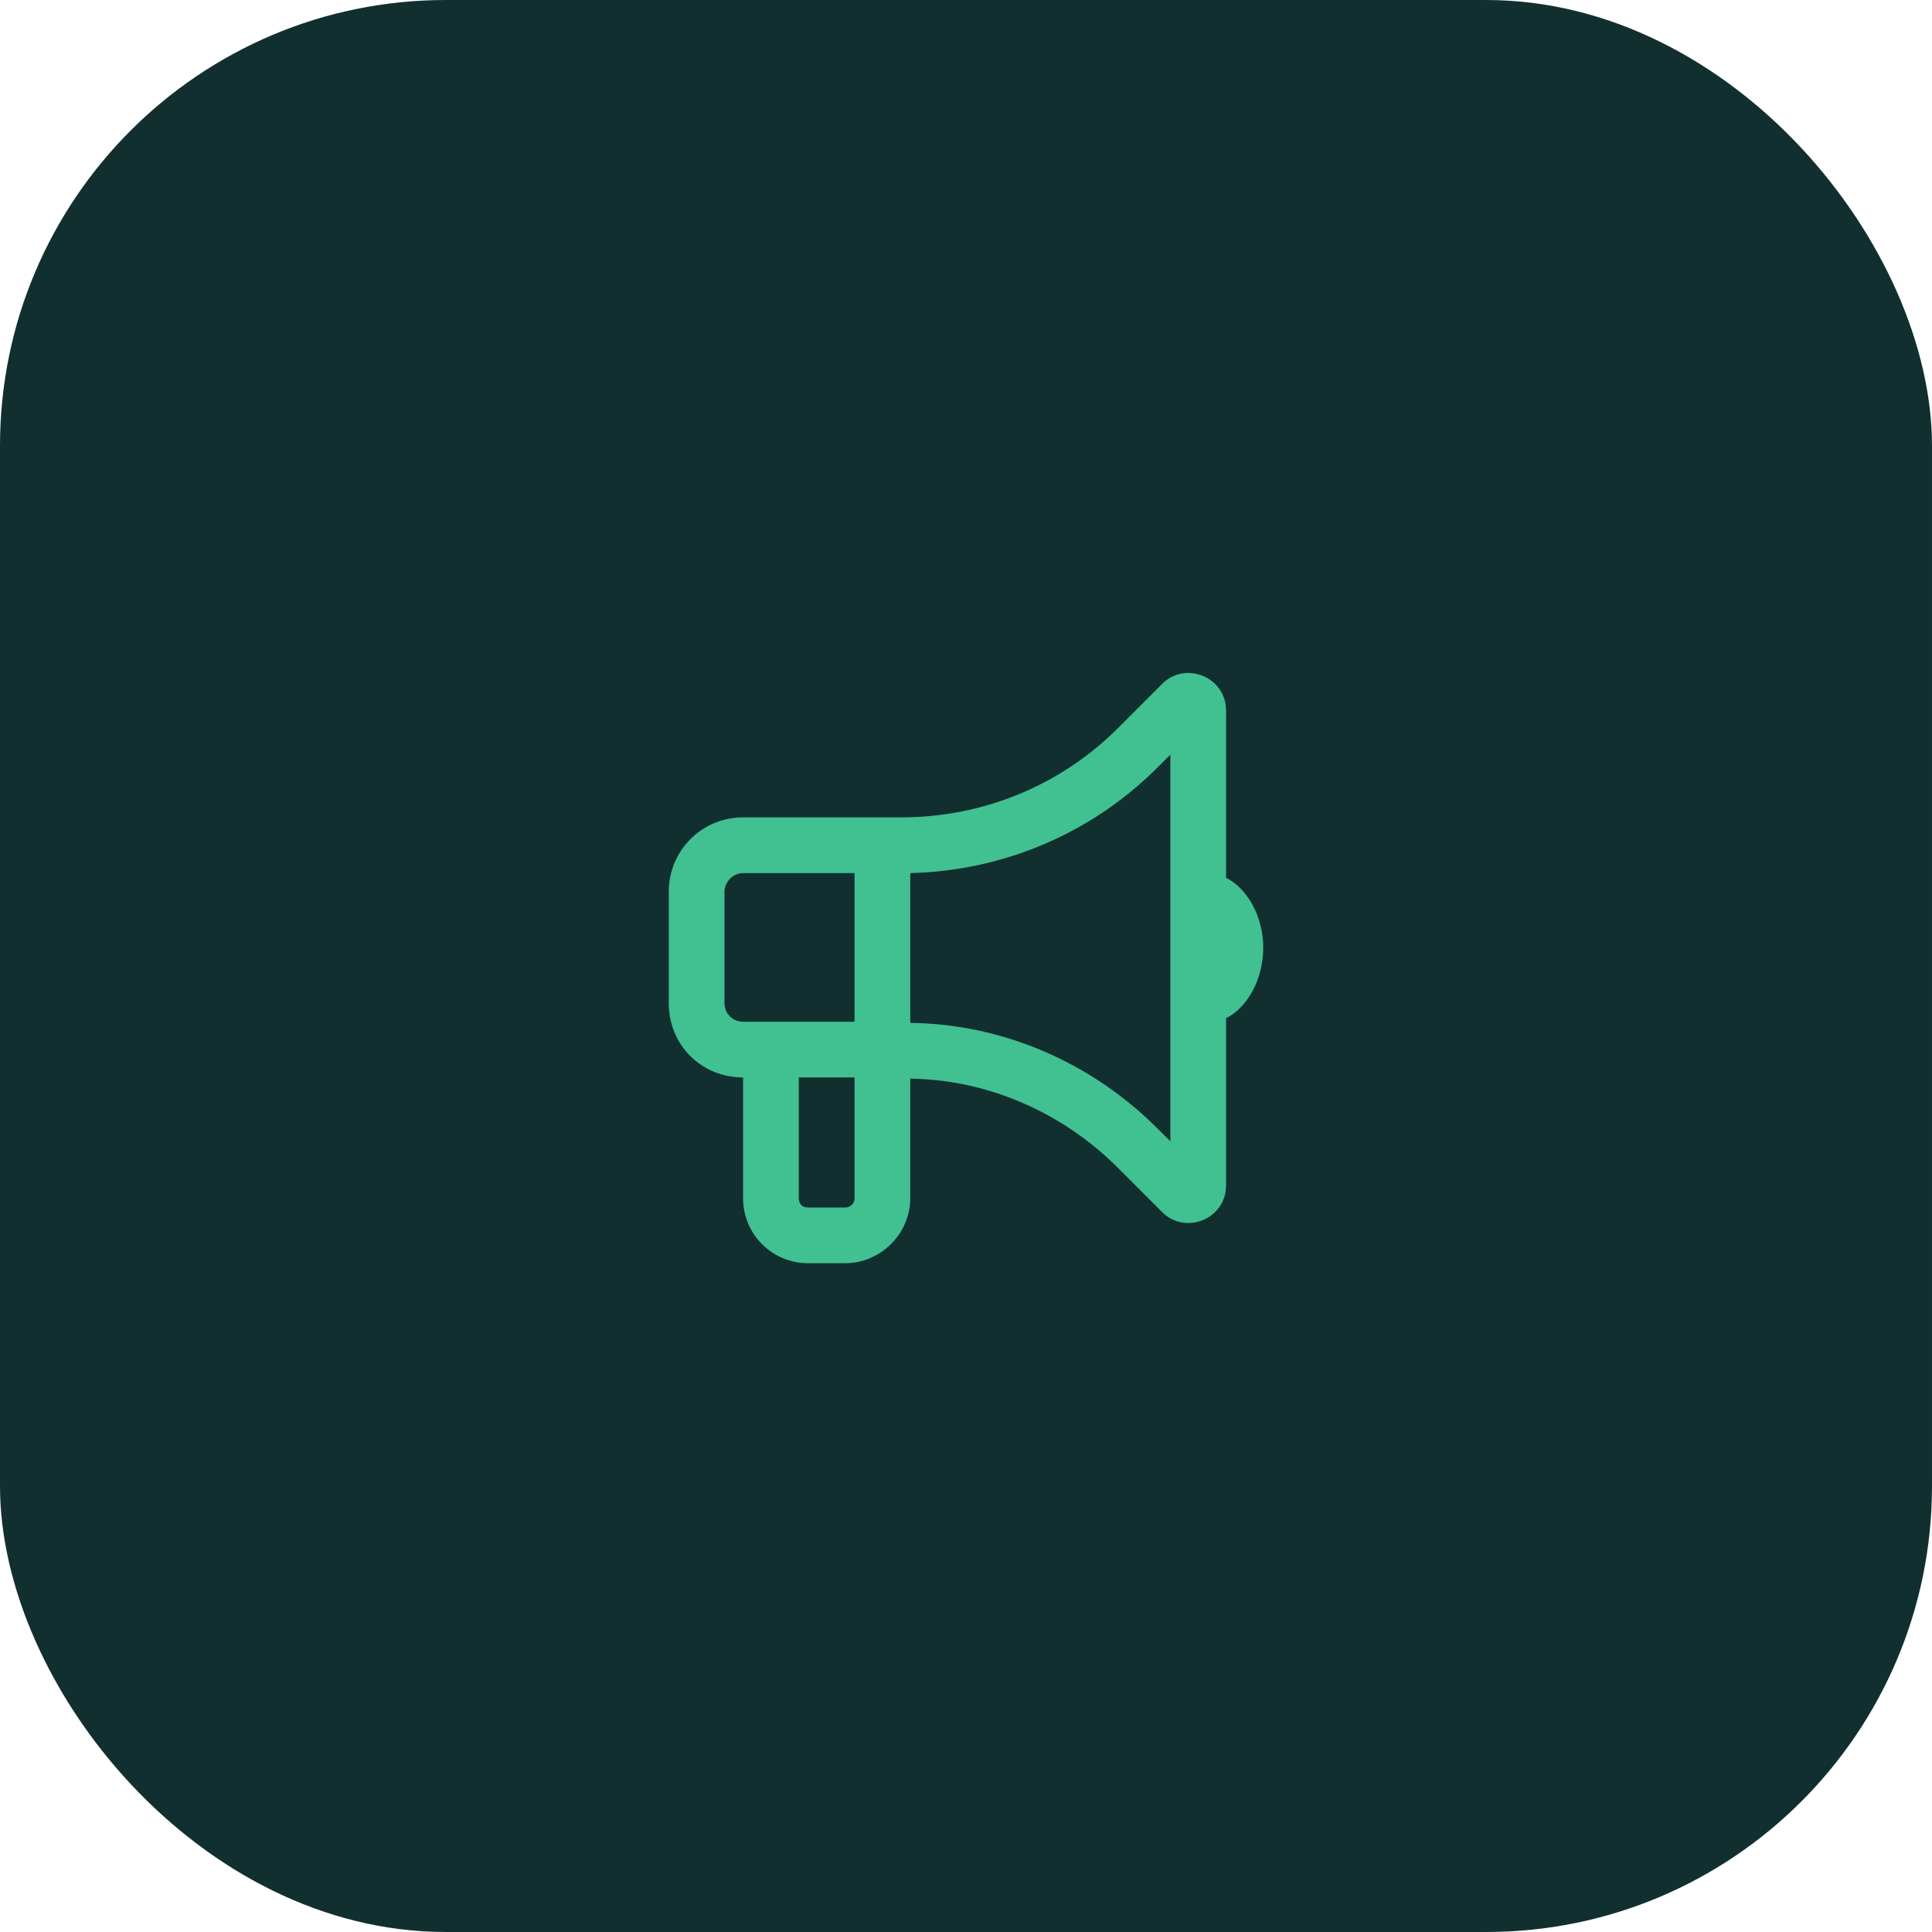
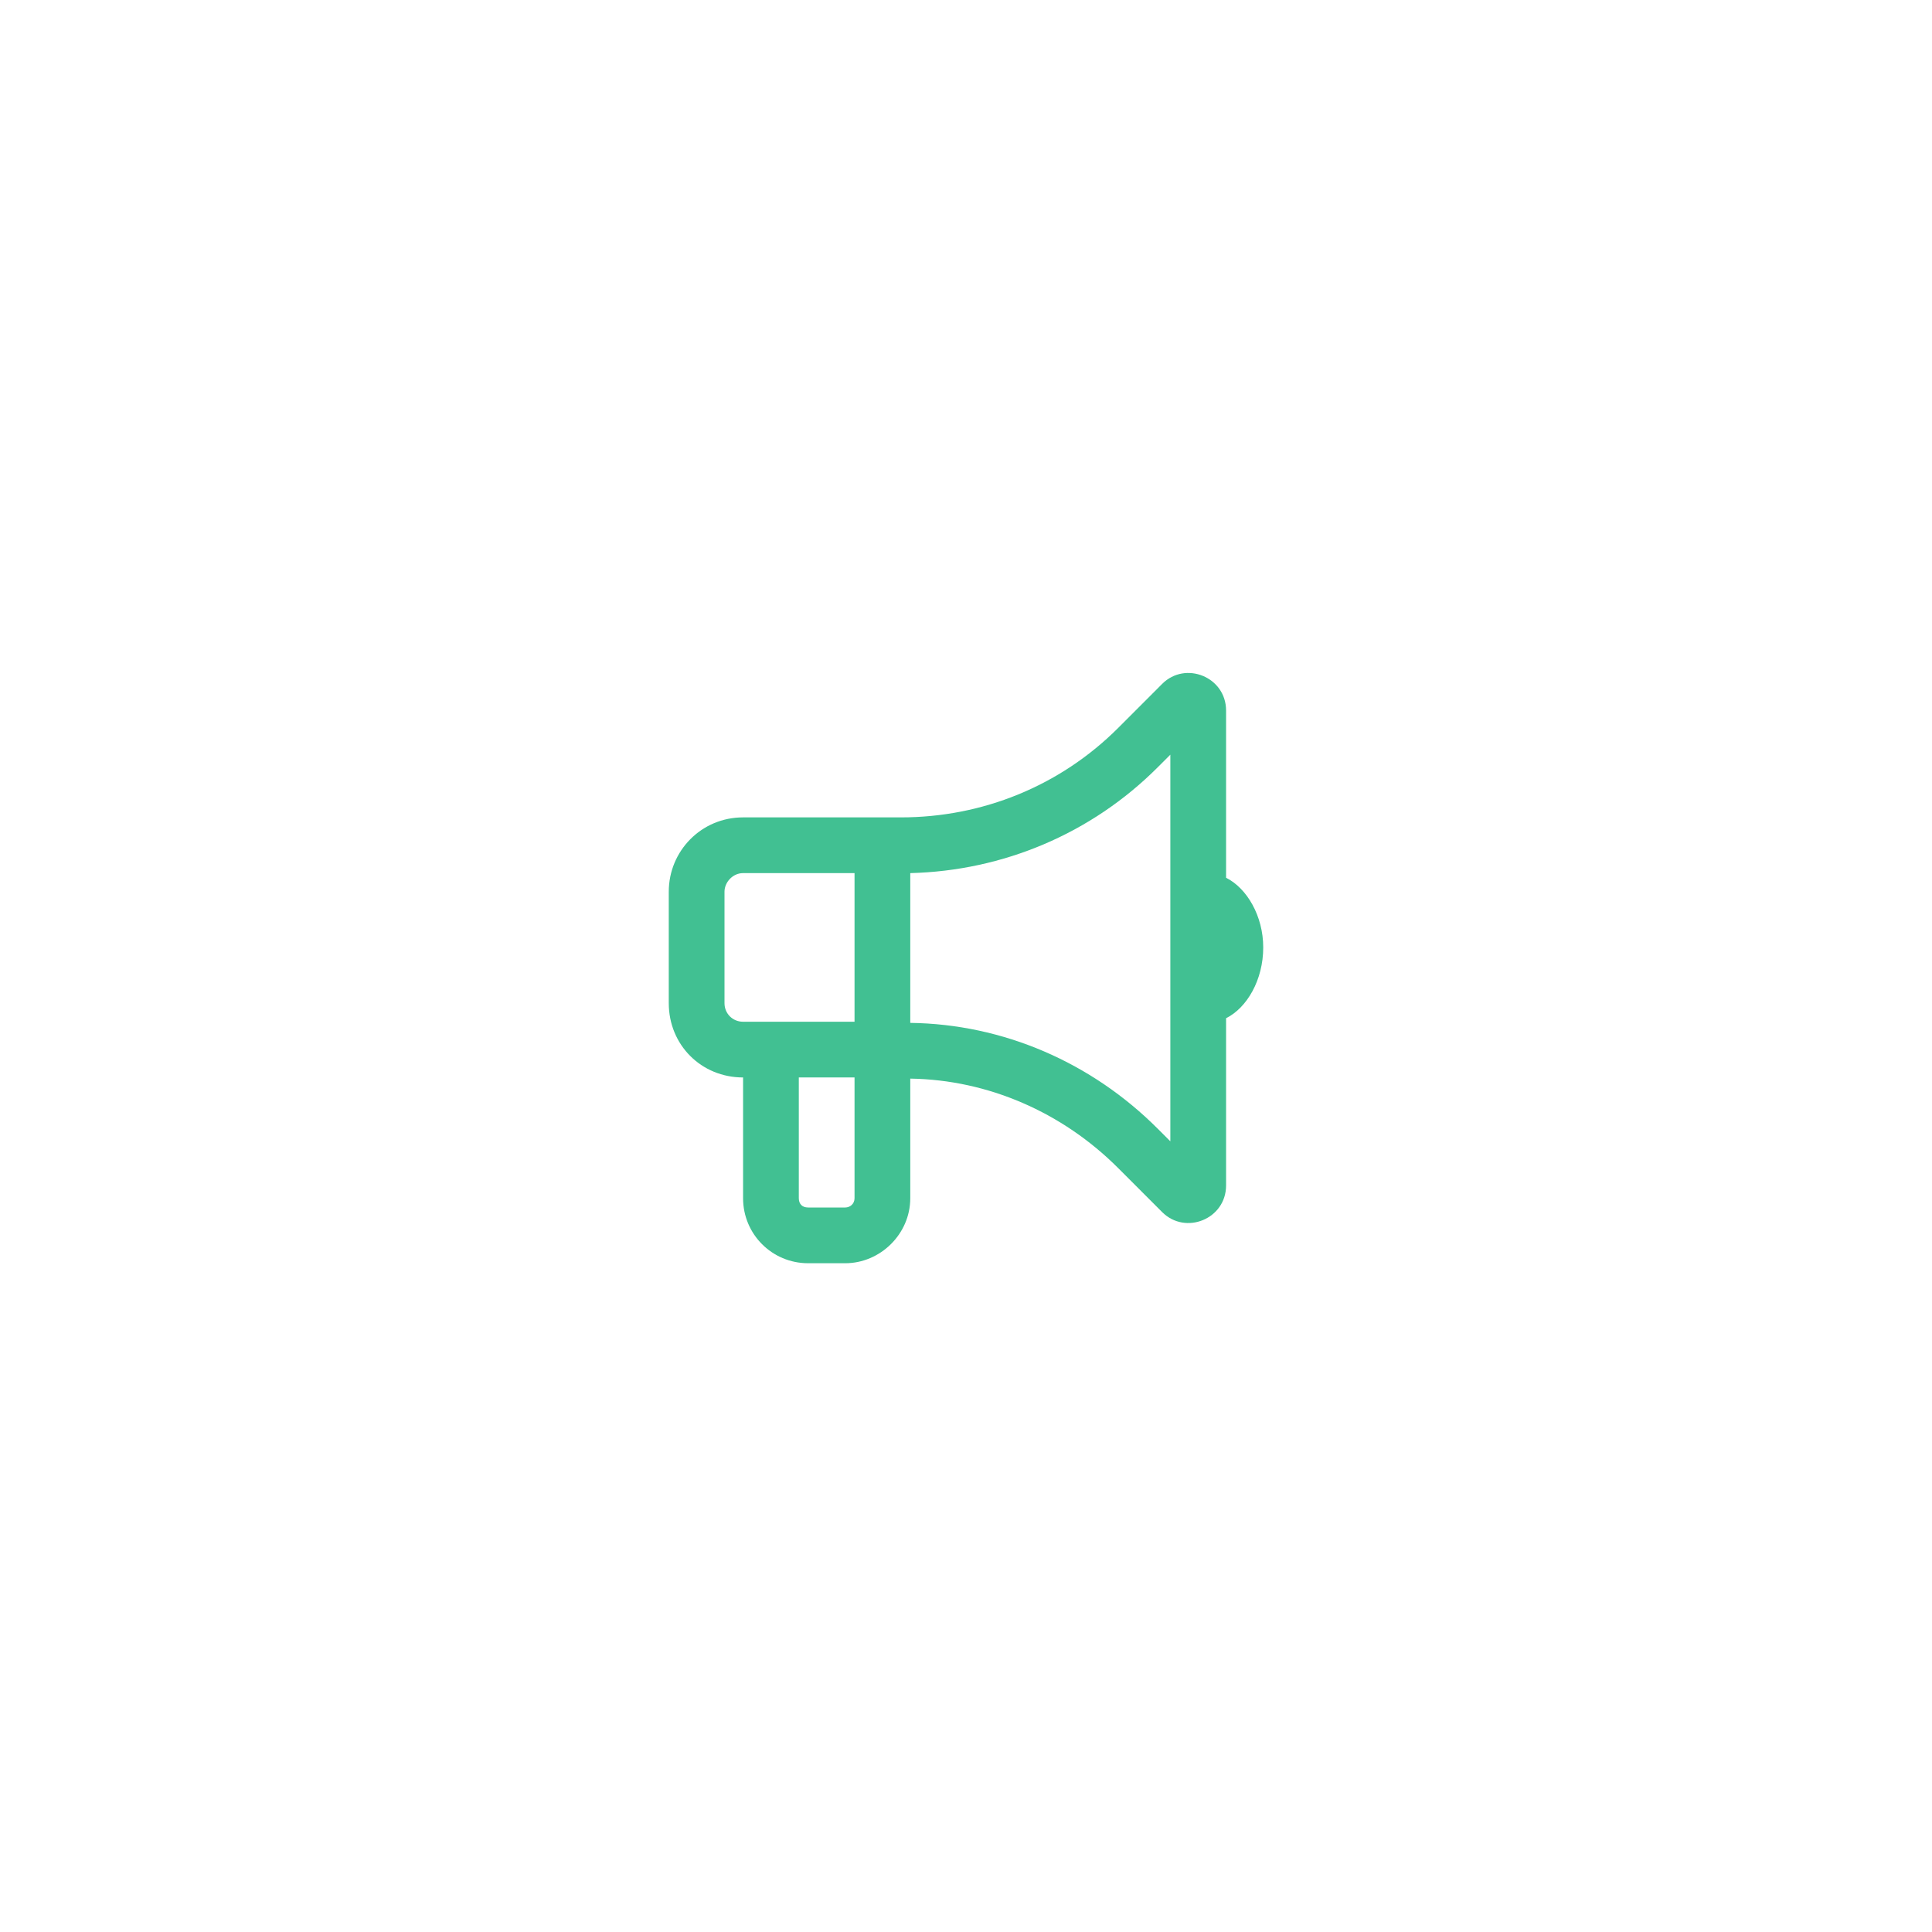
<svg xmlns="http://www.w3.org/2000/svg" width="104" height="104" viewBox="0 0 104 104" fill="none">
-   <rect width="104" height="104" rx="24" fill="#122F30" />
  <path d="M48.5 44C52.875 44 57.062 42.312 60.188 39.188L62.562 36.812C63.812 35.562 66 36.438 66 38.25V47.25C67.125 47.812 68 49.312 68 51C68 52.75 67.125 54.25 66 54.812V63.812C66 65.625 63.812 66.5 62.562 65.25L60.188 62.875C57.188 59.875 53.188 58.125 49 58.062V64.5C49 66.438 47.375 68 45.5 68H43.5C41.562 68 40 66.438 40 64.5V58C37.75 58 36 56.25 36 54V48C36 45.812 37.75 44 40 44H48.5ZM63 40.625L62.312 41.312C58.75 44.875 54 46.875 49 47V55.062C54 55.125 58.75 57.188 62.312 60.75L63 61.438V40.625ZM43 64.5C43 64.812 43.188 65 43.5 65H45.5C45.75 65 46 64.812 46 64.5V58H43V64.5ZM39 48V54C39 54.562 39.438 55 40 55H46V47H40C39.438 47 39 47.5 39 48Z" fill="#41C092" />
</svg>